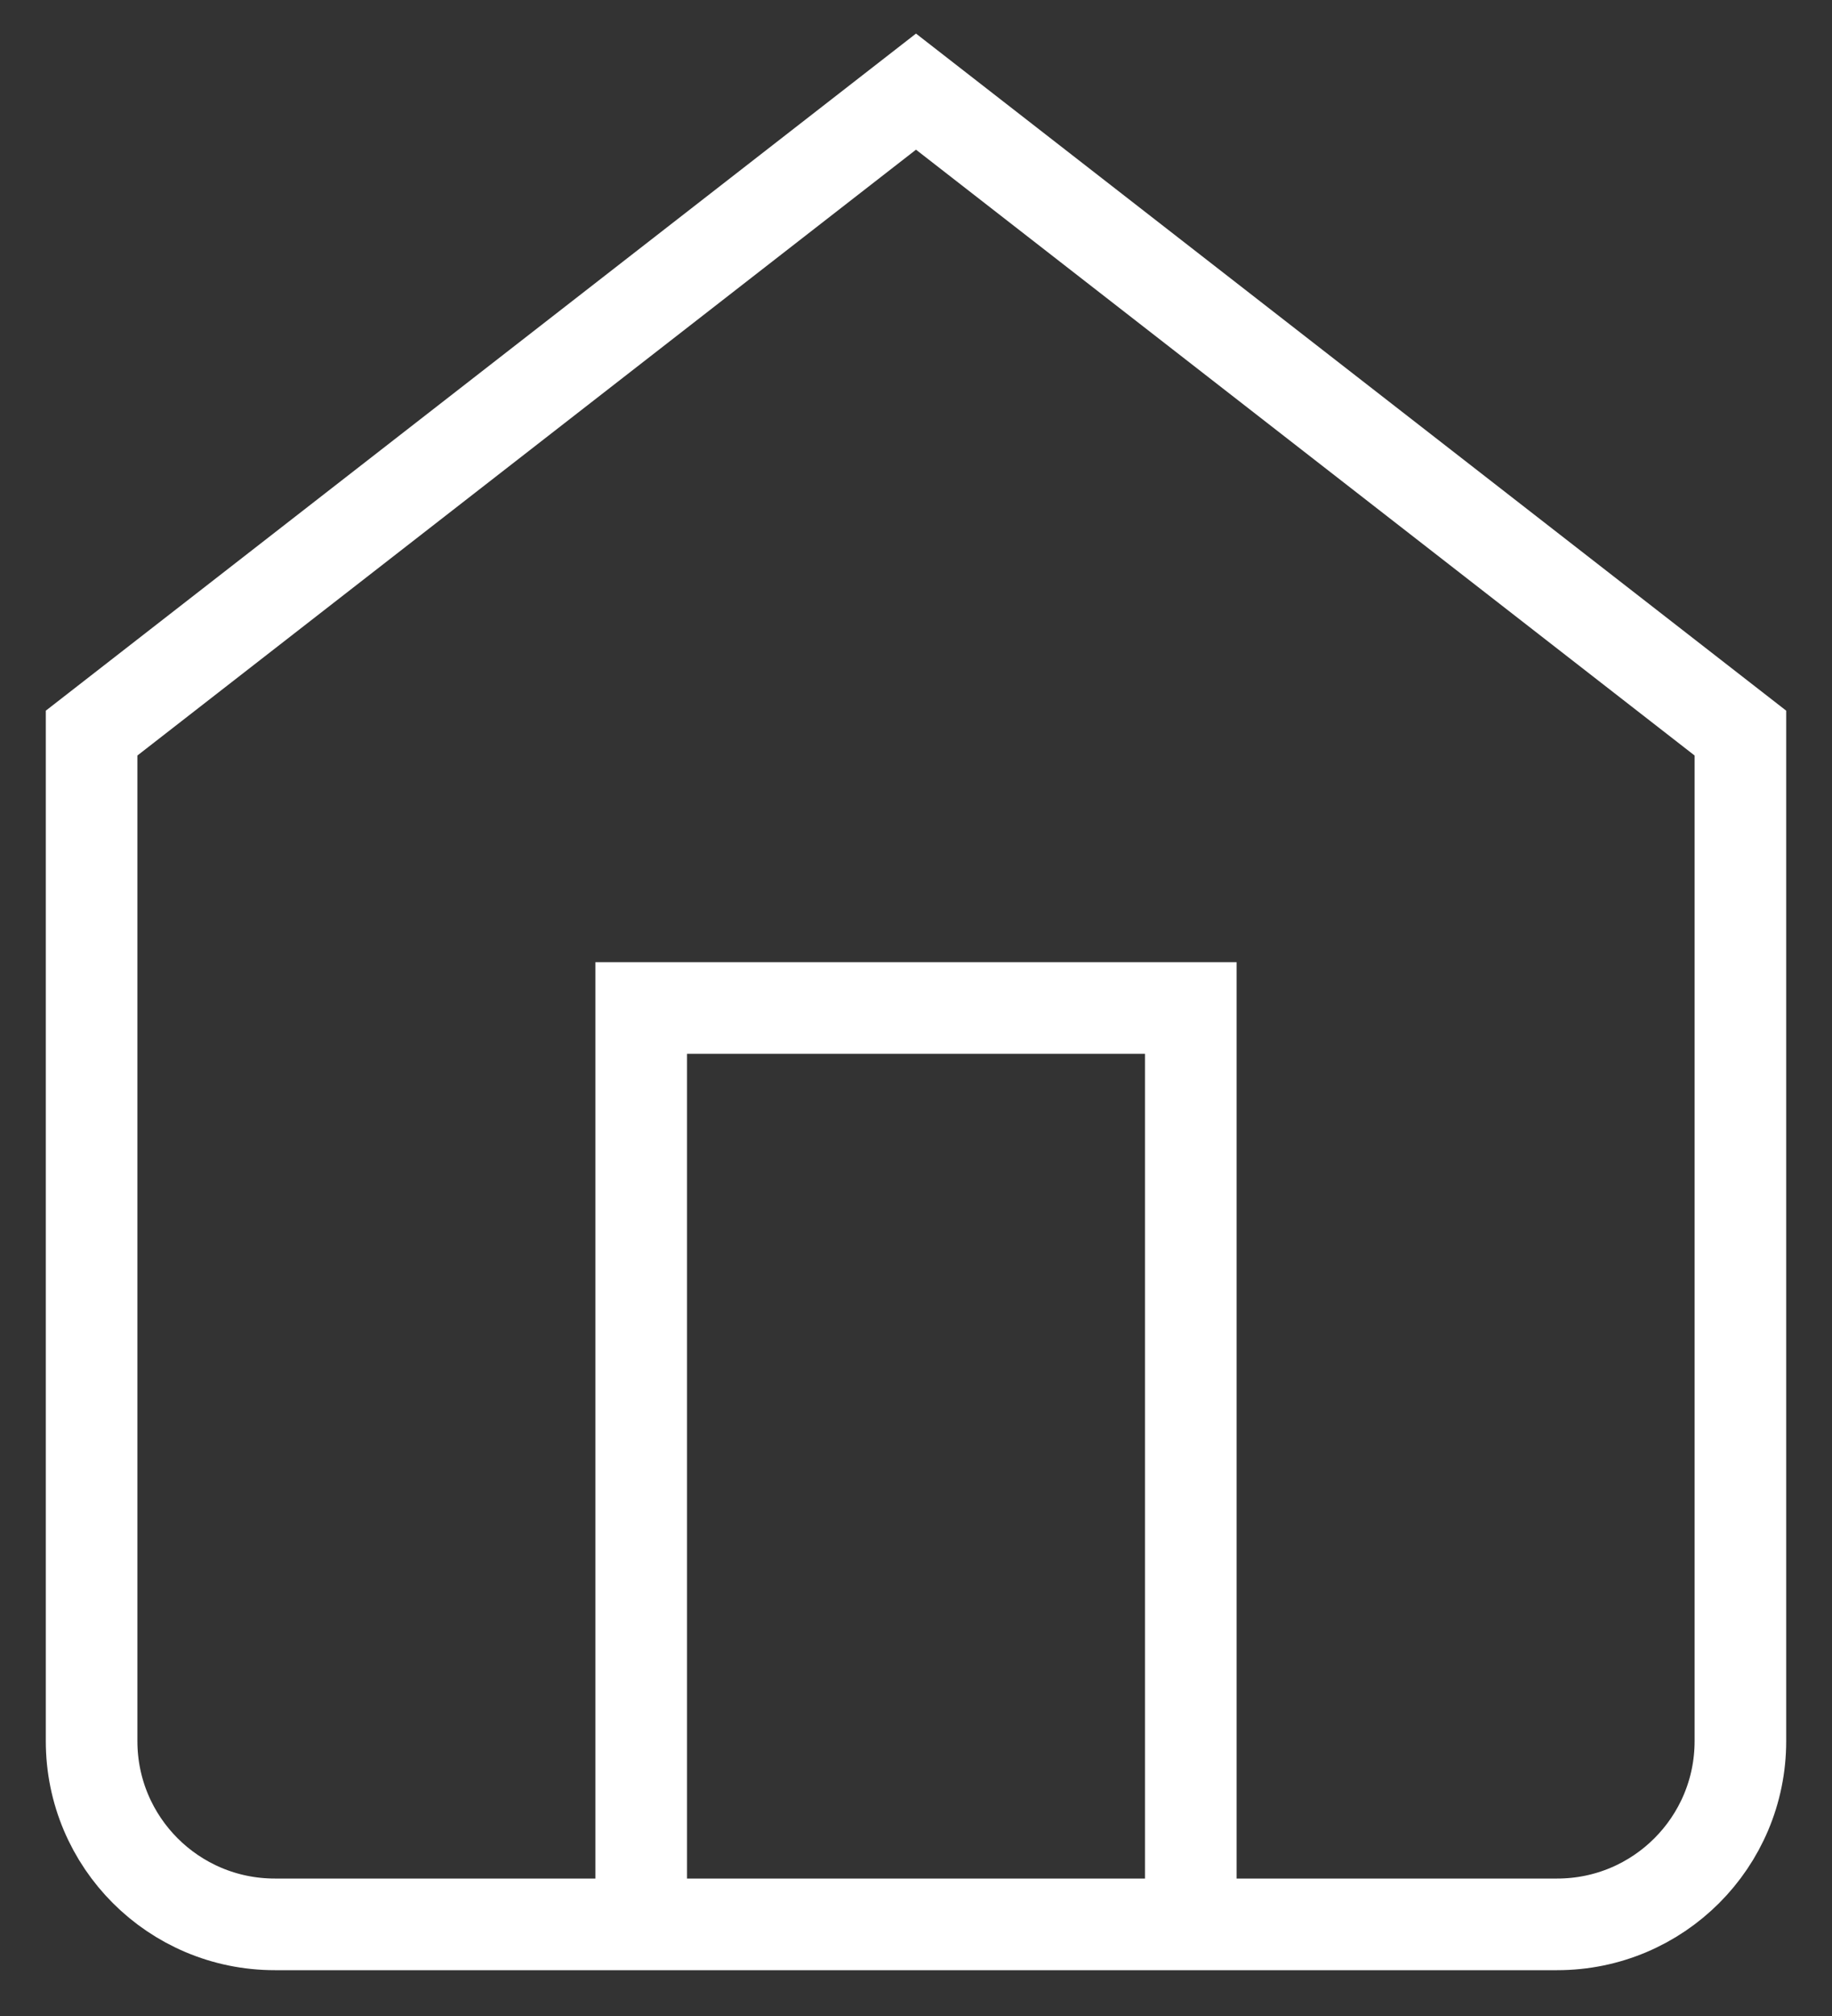
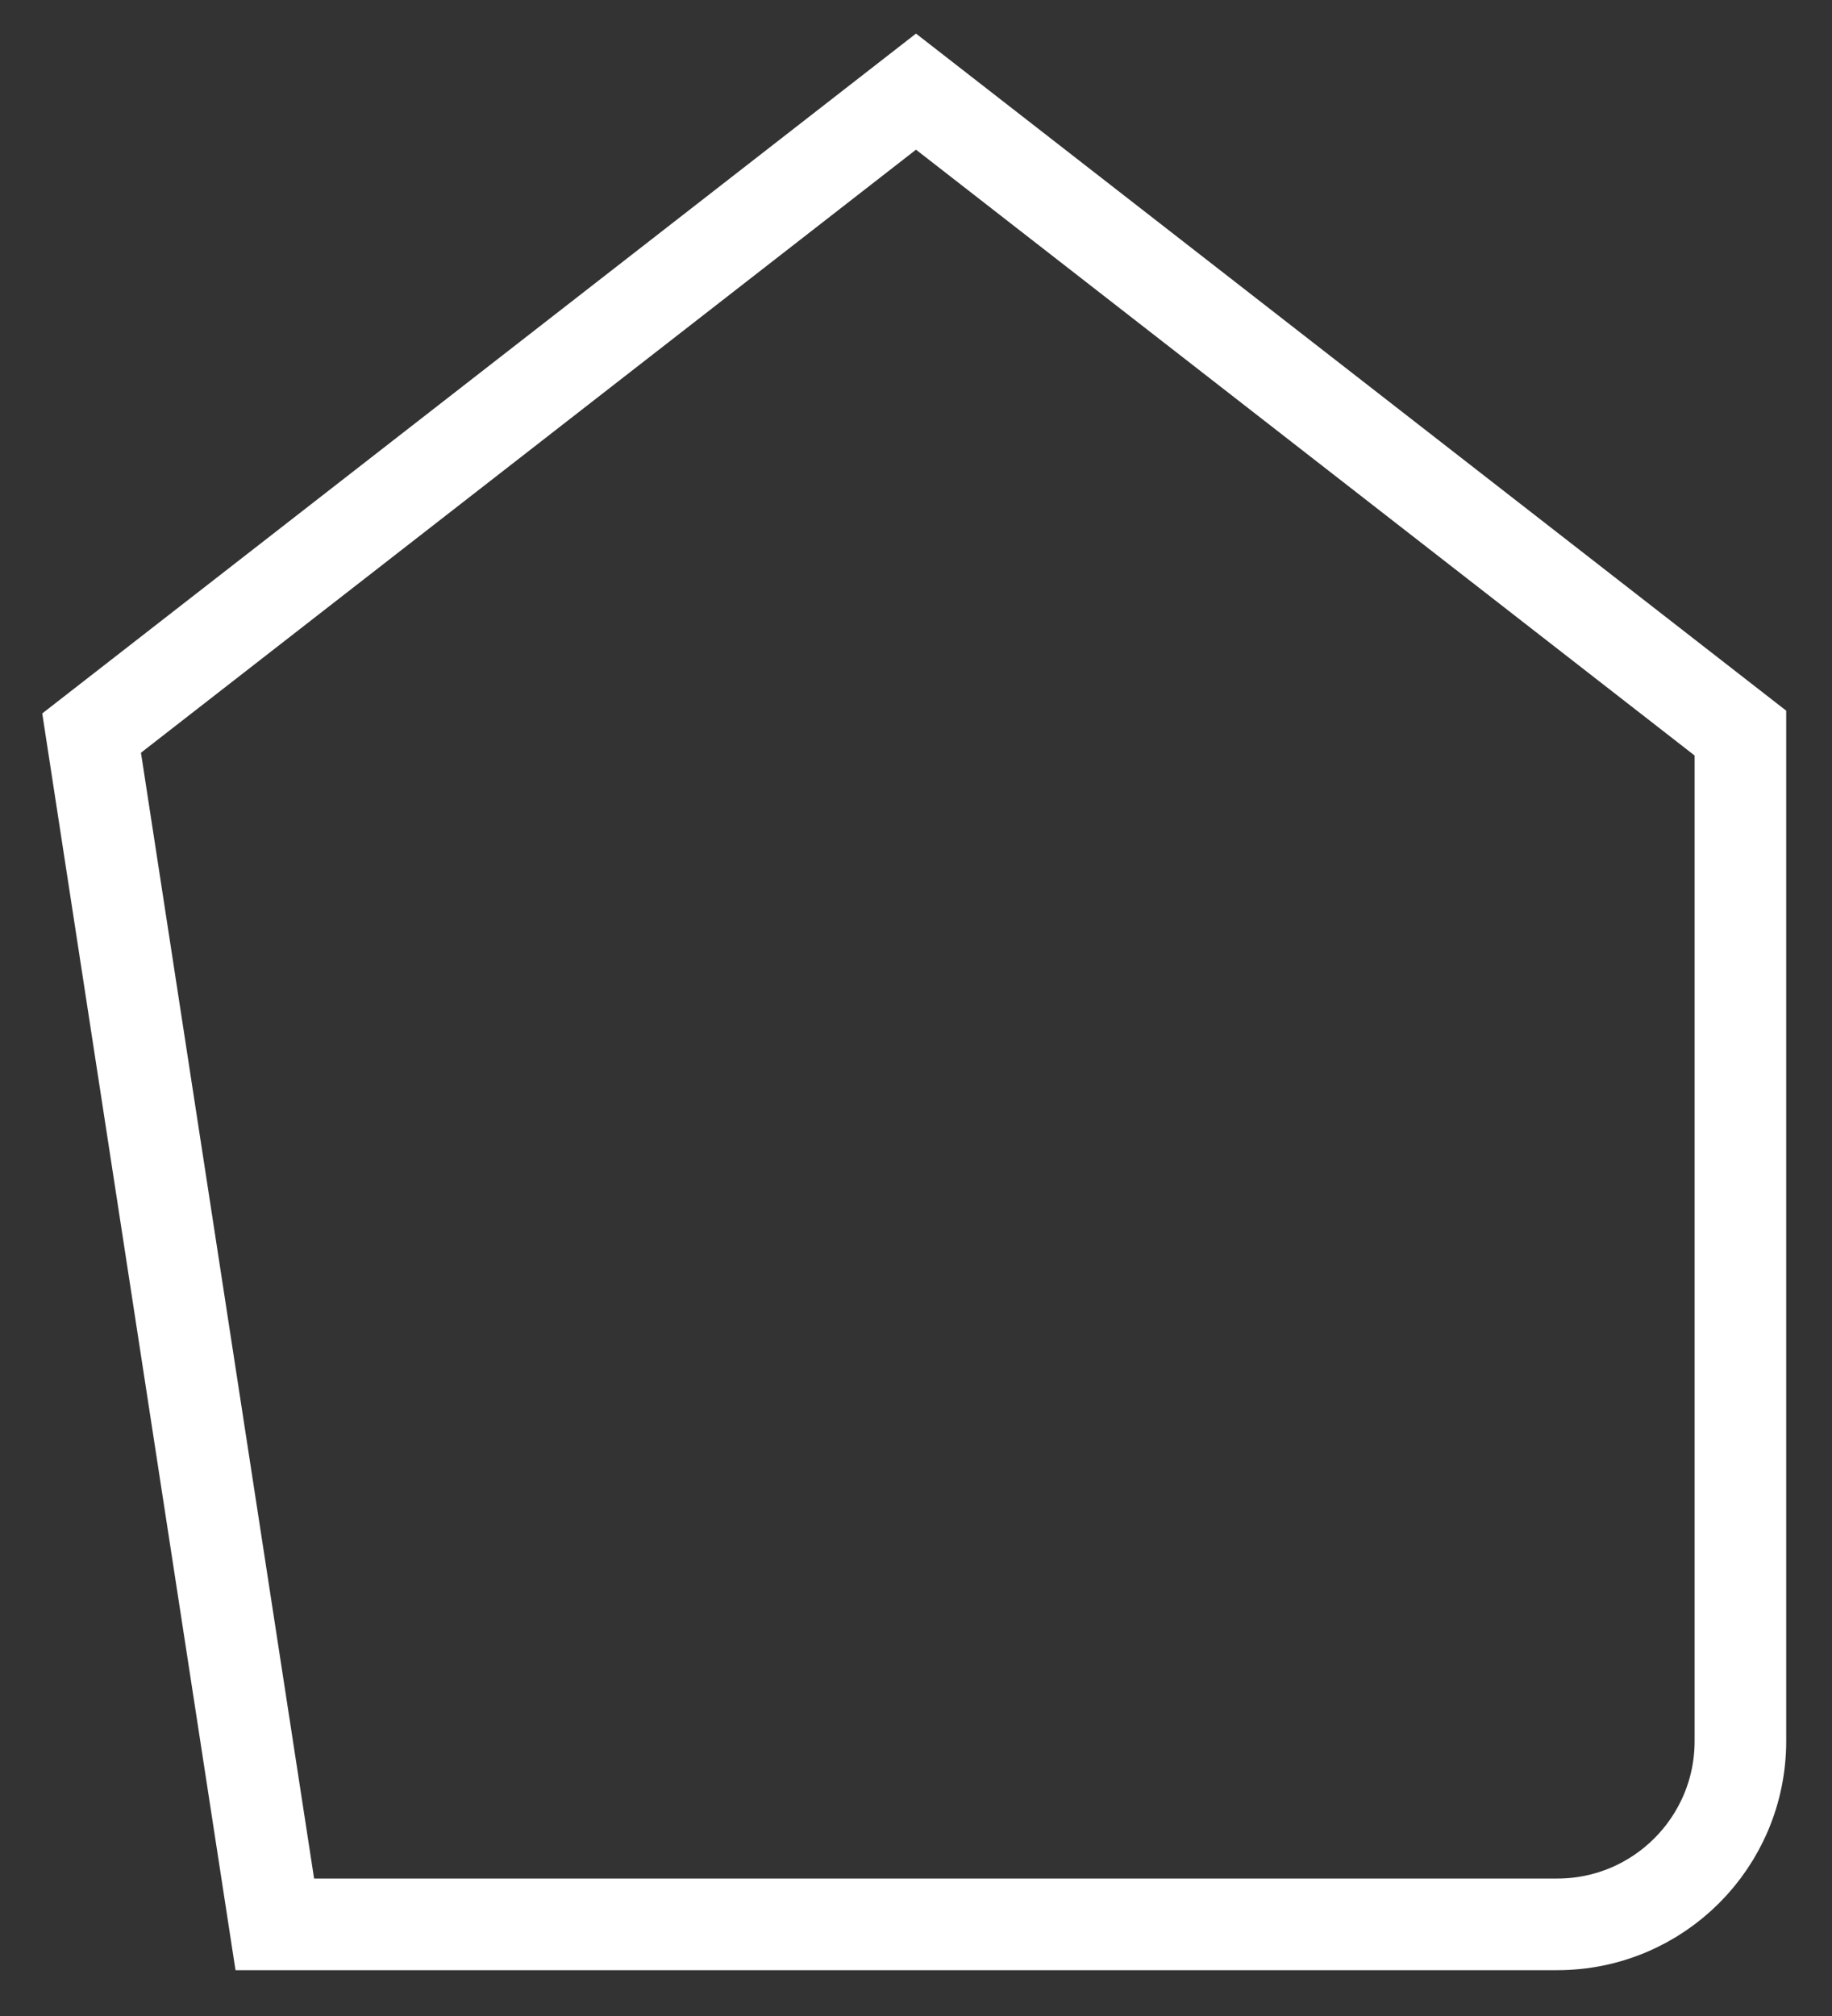
<svg xmlns="http://www.w3.org/2000/svg" width="20px" height="22px" viewBox="0 0 20 22" version="1.1">
  <rect x="0" y="0" width="20" height="22" fill="#333333" stroke="none" />
  <title>home</title>
  <desc>Created with Sketch.</desc>
  <g id="Page-1" stroke="none" stroke-width="1" fill="none" fill-rule="evenodd">
    <g id="home" transform="translate(1, 1)" stroke="#FFFFFF">
-       <path d="M0,7 L9,0 L18,7 L18,18 C18,19.105 17.105,20 16,20 L2,20 C0.895,20 0,19.105 0,18 L0,7 Z" id="Path" />
-       <polyline id="Path" points="6 20 6 10 12 10 12 20" />
+       <path d="M0,7 L9,0 L18,7 L18,18 C18,19.105 17.105,20 16,20 L2,20 L0,7 Z" id="Path" />
    </g>
  </g>
</svg>